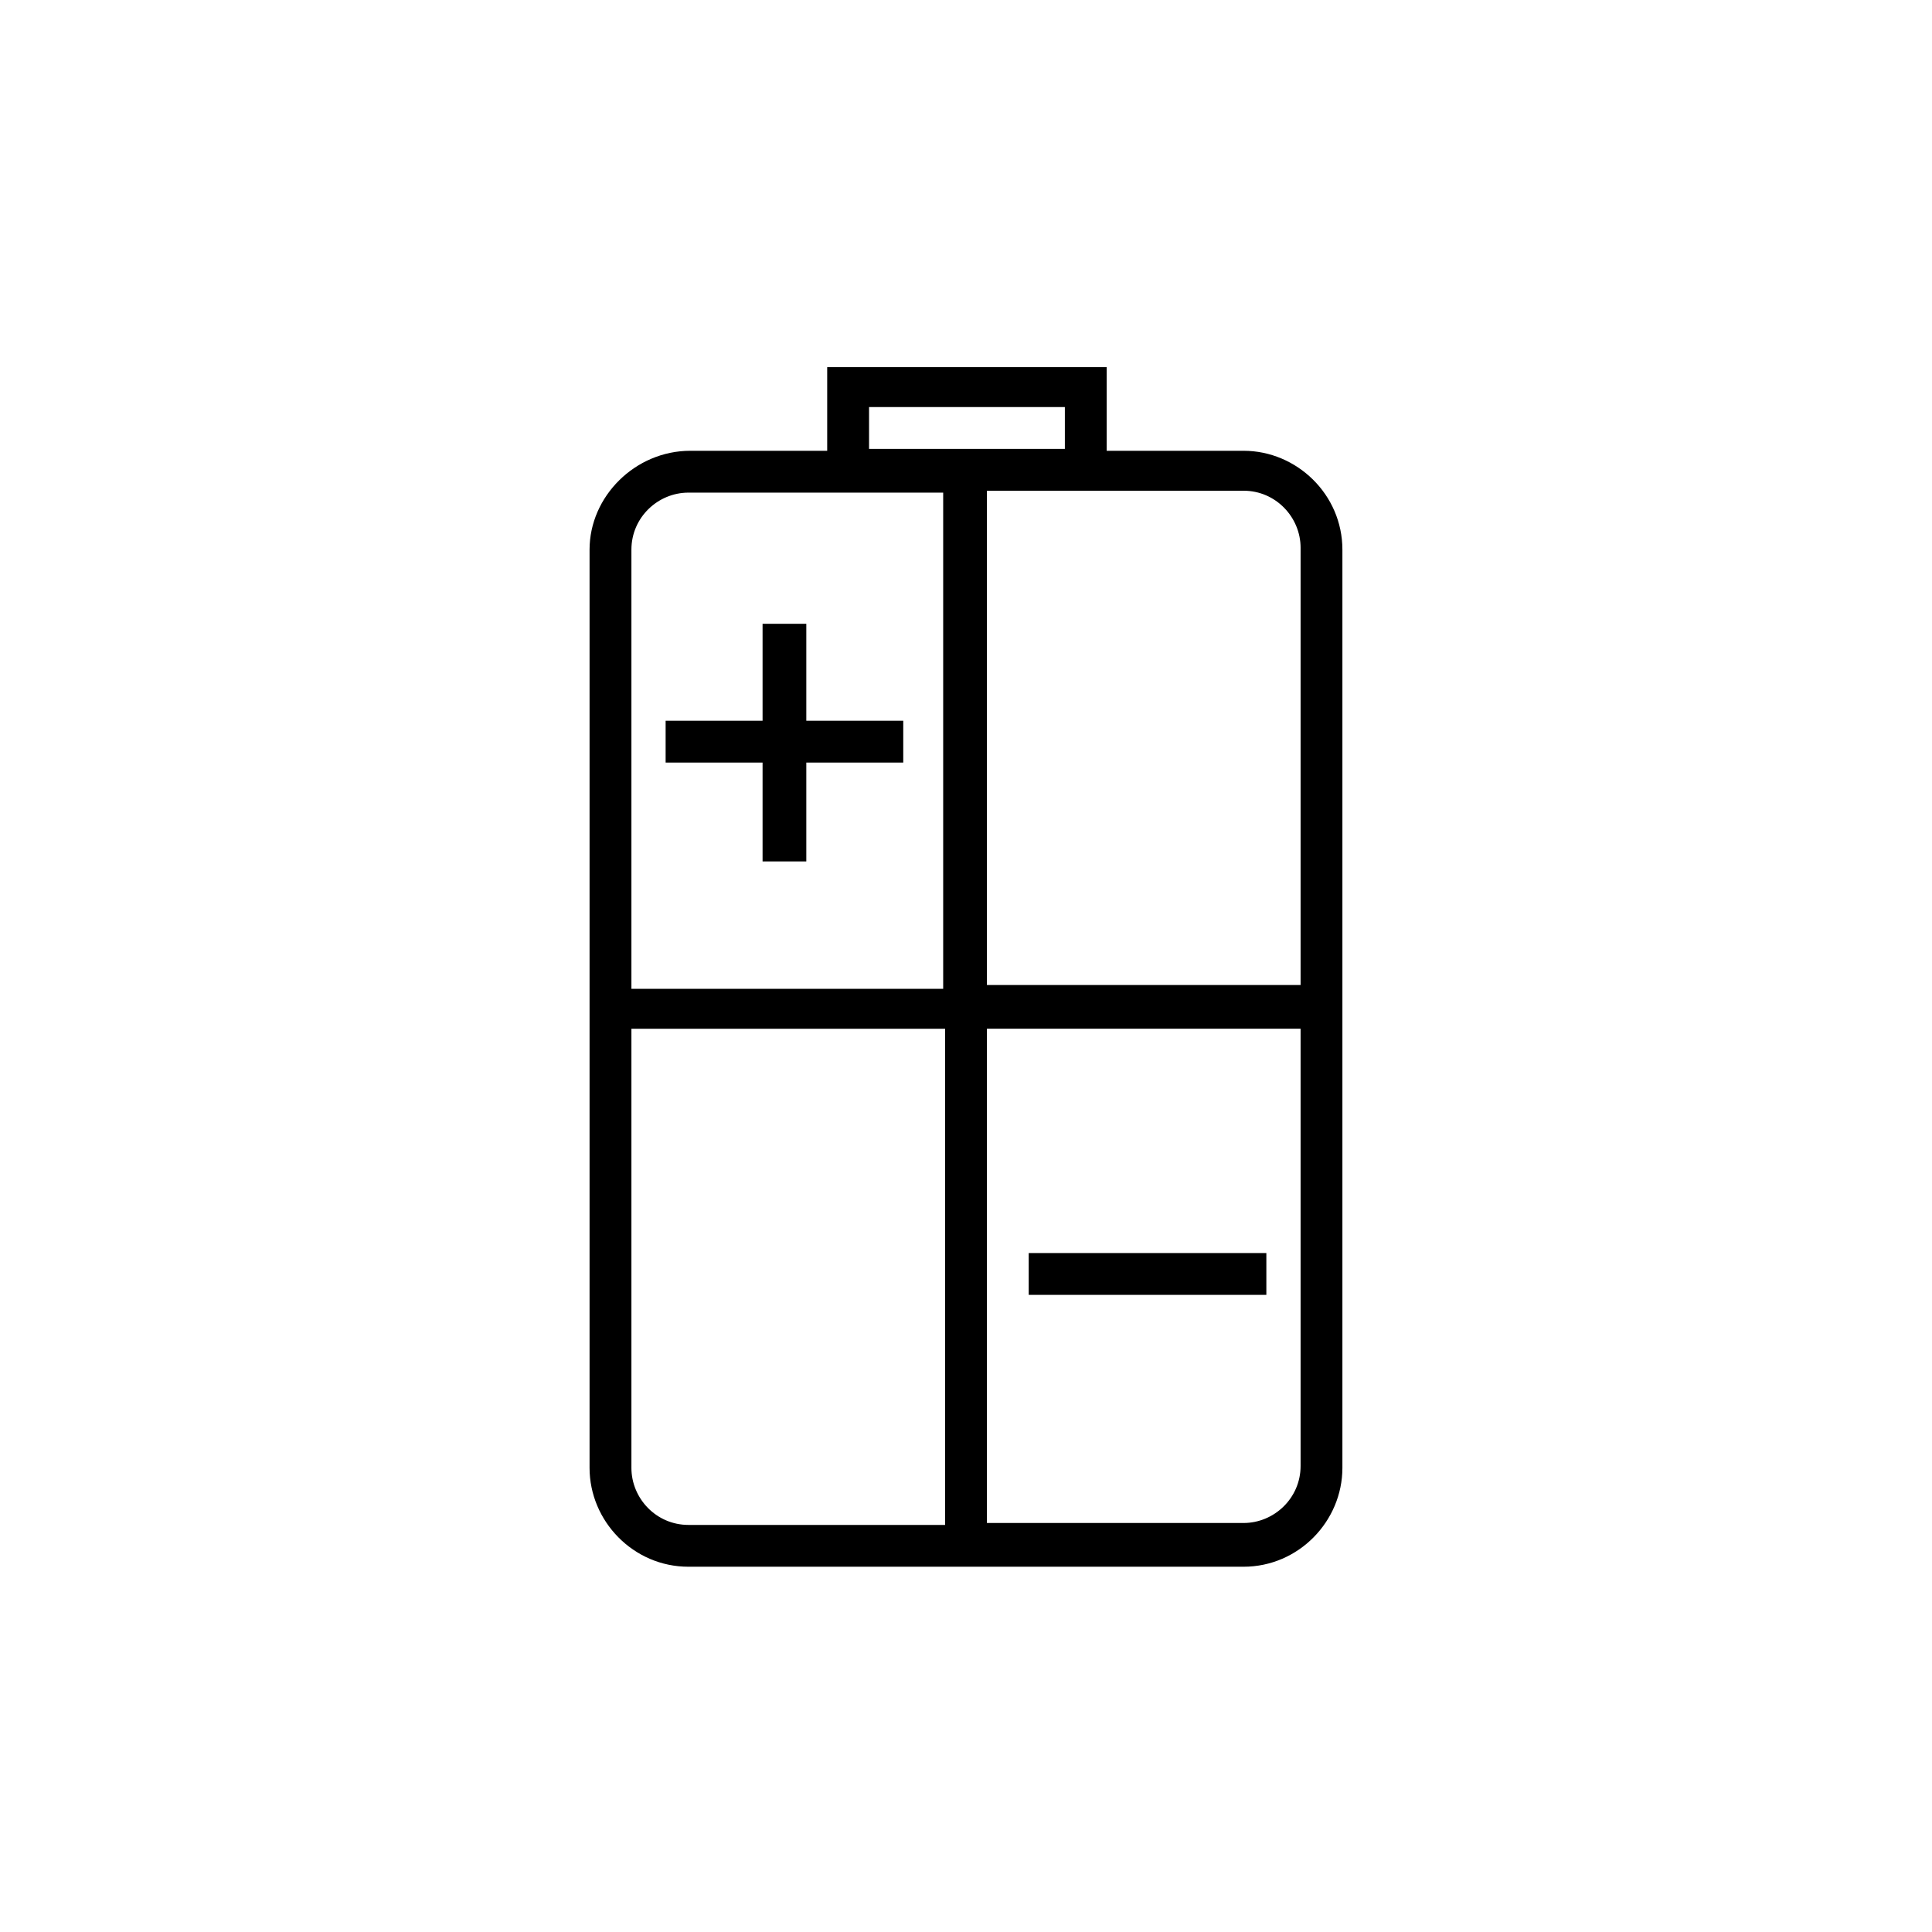
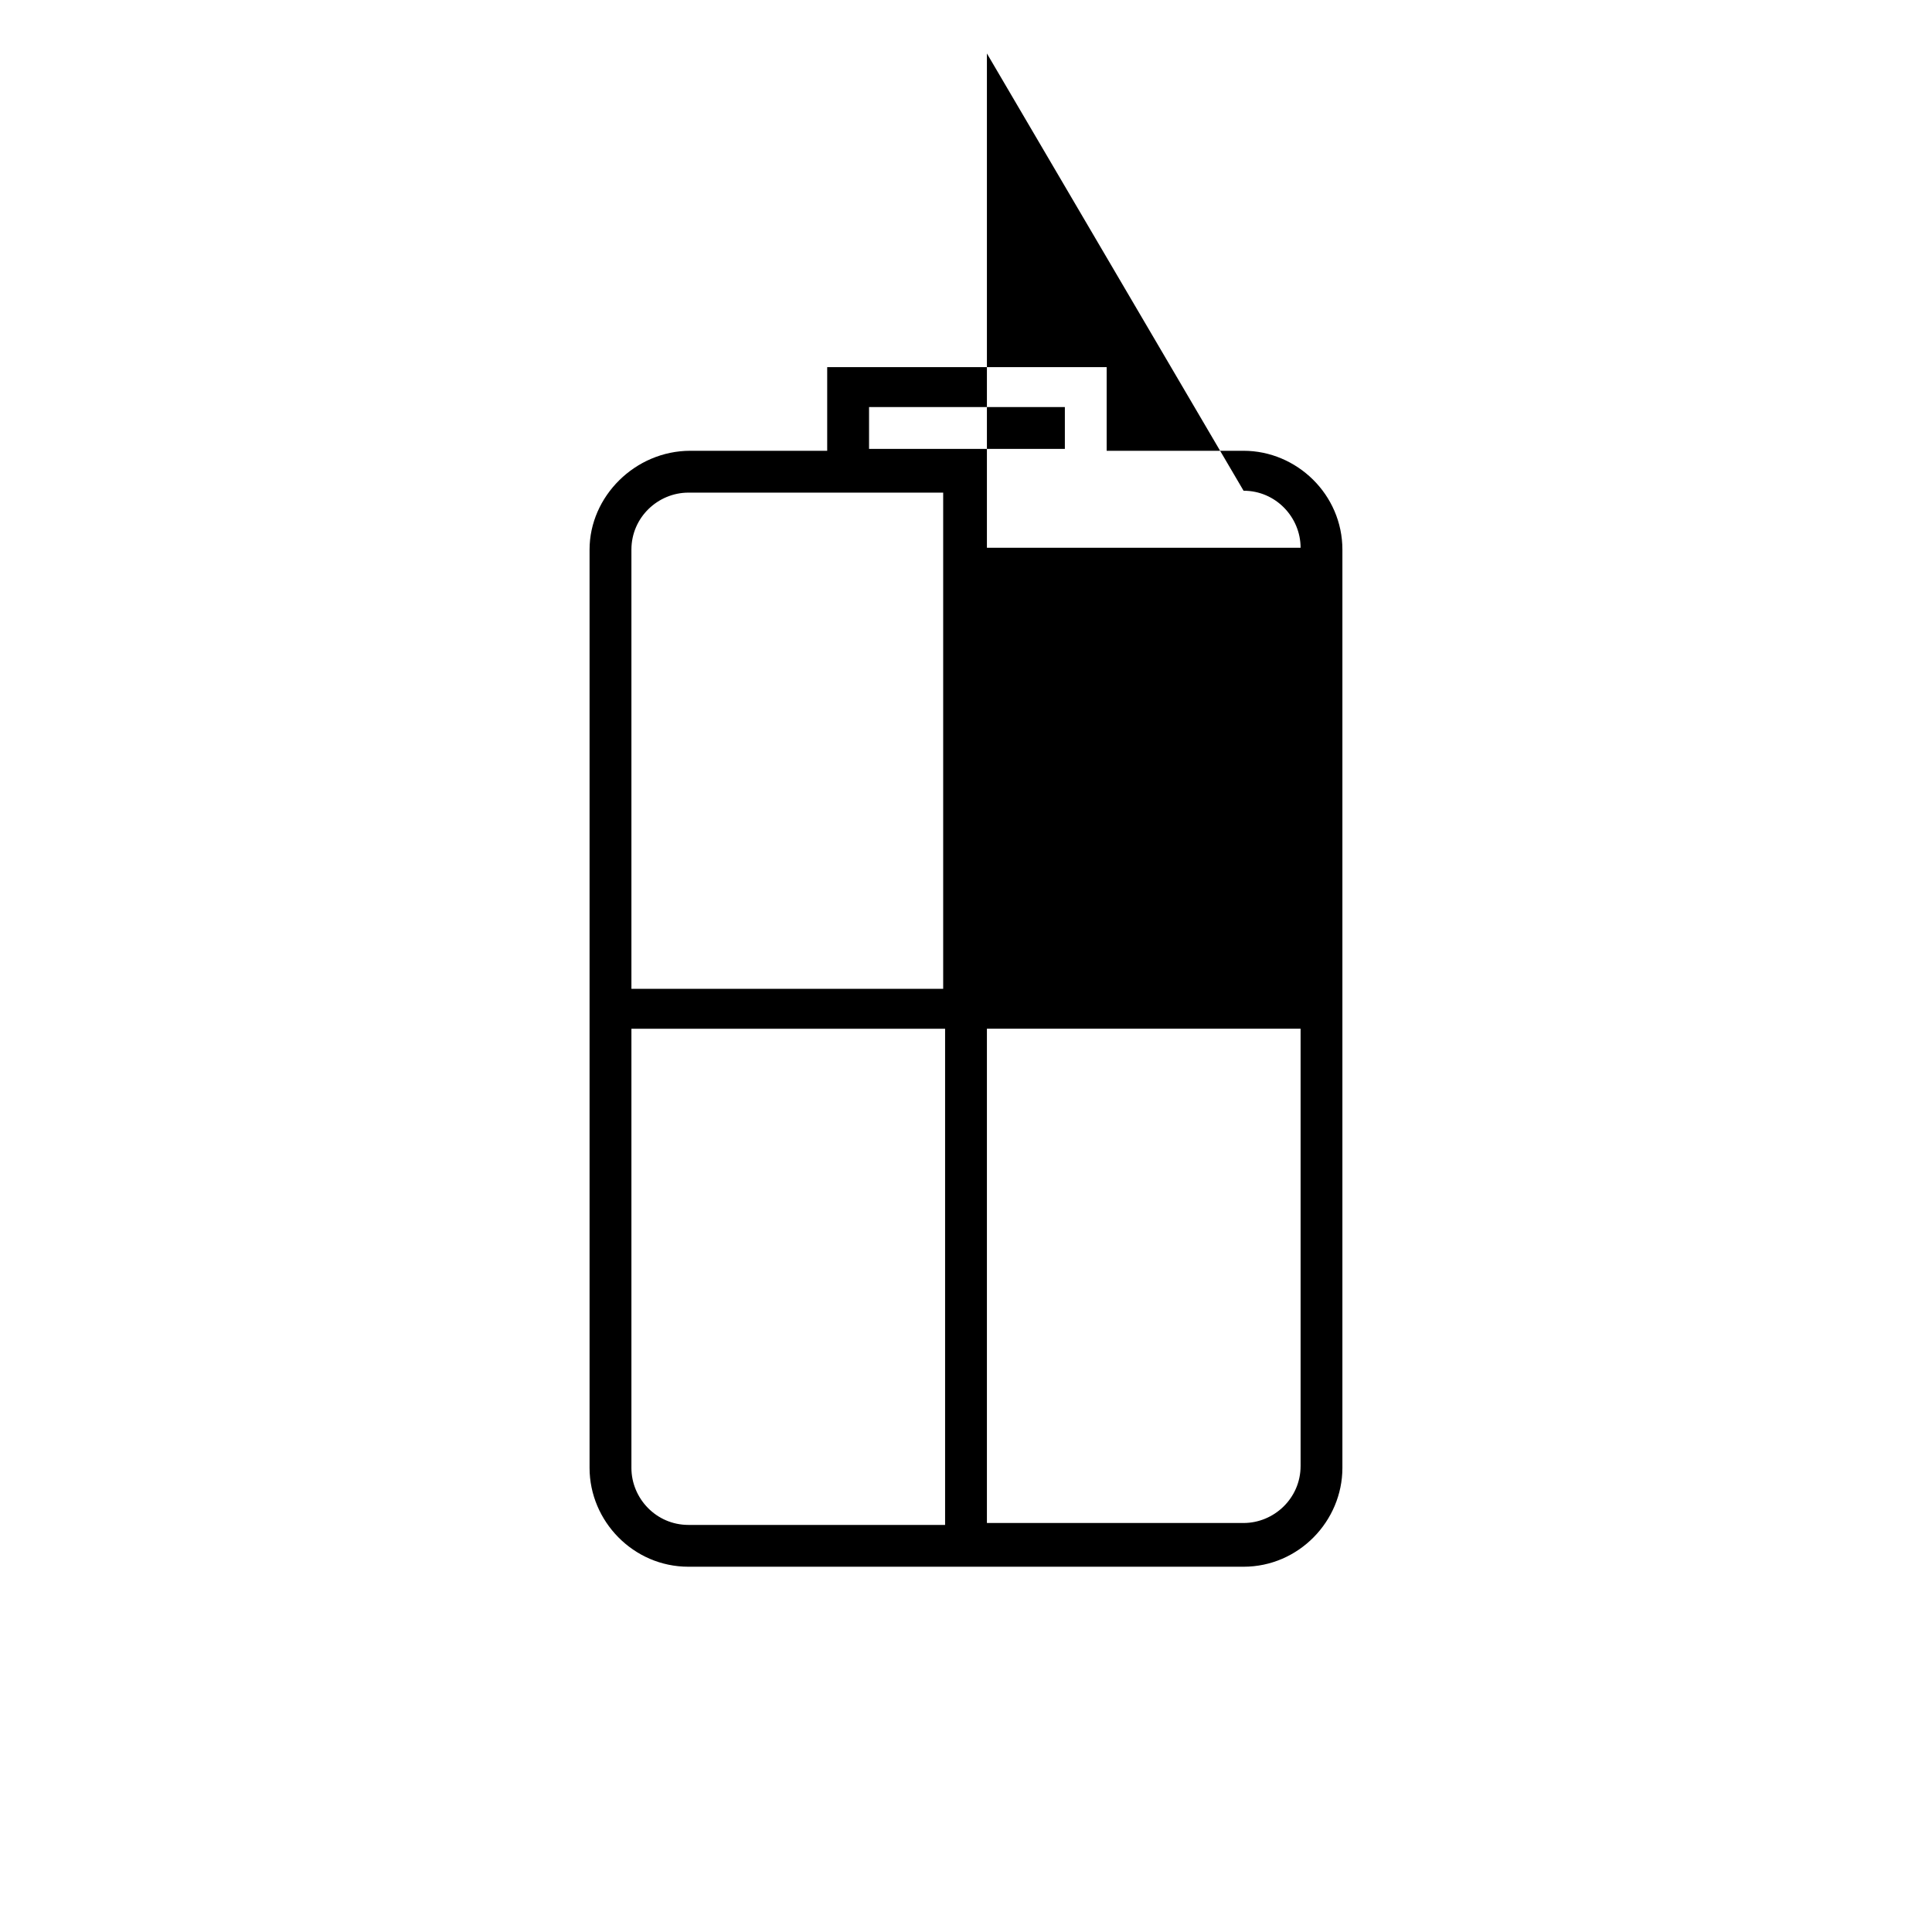
<svg xmlns="http://www.w3.org/2000/svg" fill="#000000" width="800px" height="800px" version="1.1" viewBox="144 144 512 512">
  <g>
-     <path d="m326.44 559.2h147.11c14.609 0 26.199-12.09 26.199-26.199v-243.34c0-14.609-12.09-26.199-26.199-26.199h-36.273v-22.168h-74.062v22.168h-36.273c-14.609 0-26.703 12.09-26.703 26.199v243.34c0.004 14.105 11.59 26.199 26.199 26.199zm162.23-26.703c0 8.566-7.055 15.113-15.113 15.113h-68.016v-130.99h83.129zm-15.113-258.45c8.566 0 15.113 7.055 15.113 15.113v115.88h-83.129v-130.99zm-99.25-22.168h51.891v11.082h-51.891zm-62.977 37.785c0-8.566 7.055-15.113 15.113-15.113h67.508v131.5l-82.621-0.004zm0 126.96h83.129v131.5l-68.016-0.004c-8.566 0-15.113-7.055-15.113-15.113z" />
-     <path d="m357.68 309.31h-11.59v25.695h-25.691v11.082h25.691v26.199h11.59v-26.199h25.691v-11.082h-25.691z" />
-     <path d="m416.62 476.07h62.977v11.082h-62.977z" />
+     <path d="m326.44 559.2h147.11c14.609 0 26.199-12.09 26.199-26.199v-243.34c0-14.609-12.09-26.199-26.199-26.199h-36.273v-22.168h-74.062v22.168h-36.273c-14.609 0-26.703 12.09-26.703 26.199v243.34c0.004 14.105 11.59 26.199 26.199 26.199zm162.23-26.703c0 8.566-7.055 15.113-15.113 15.113h-68.016v-130.99h83.129zm-15.113-258.45c8.566 0 15.113 7.055 15.113 15.113h-83.129v-130.99zm-99.25-22.168h51.891v11.082h-51.891zm-62.977 37.785c0-8.566 7.055-15.113 15.113-15.113h67.508v131.5l-82.621-0.004zm0 126.96h83.129v131.5l-68.016-0.004c-8.566 0-15.113-7.055-15.113-15.113z" />
  </g>
</svg>